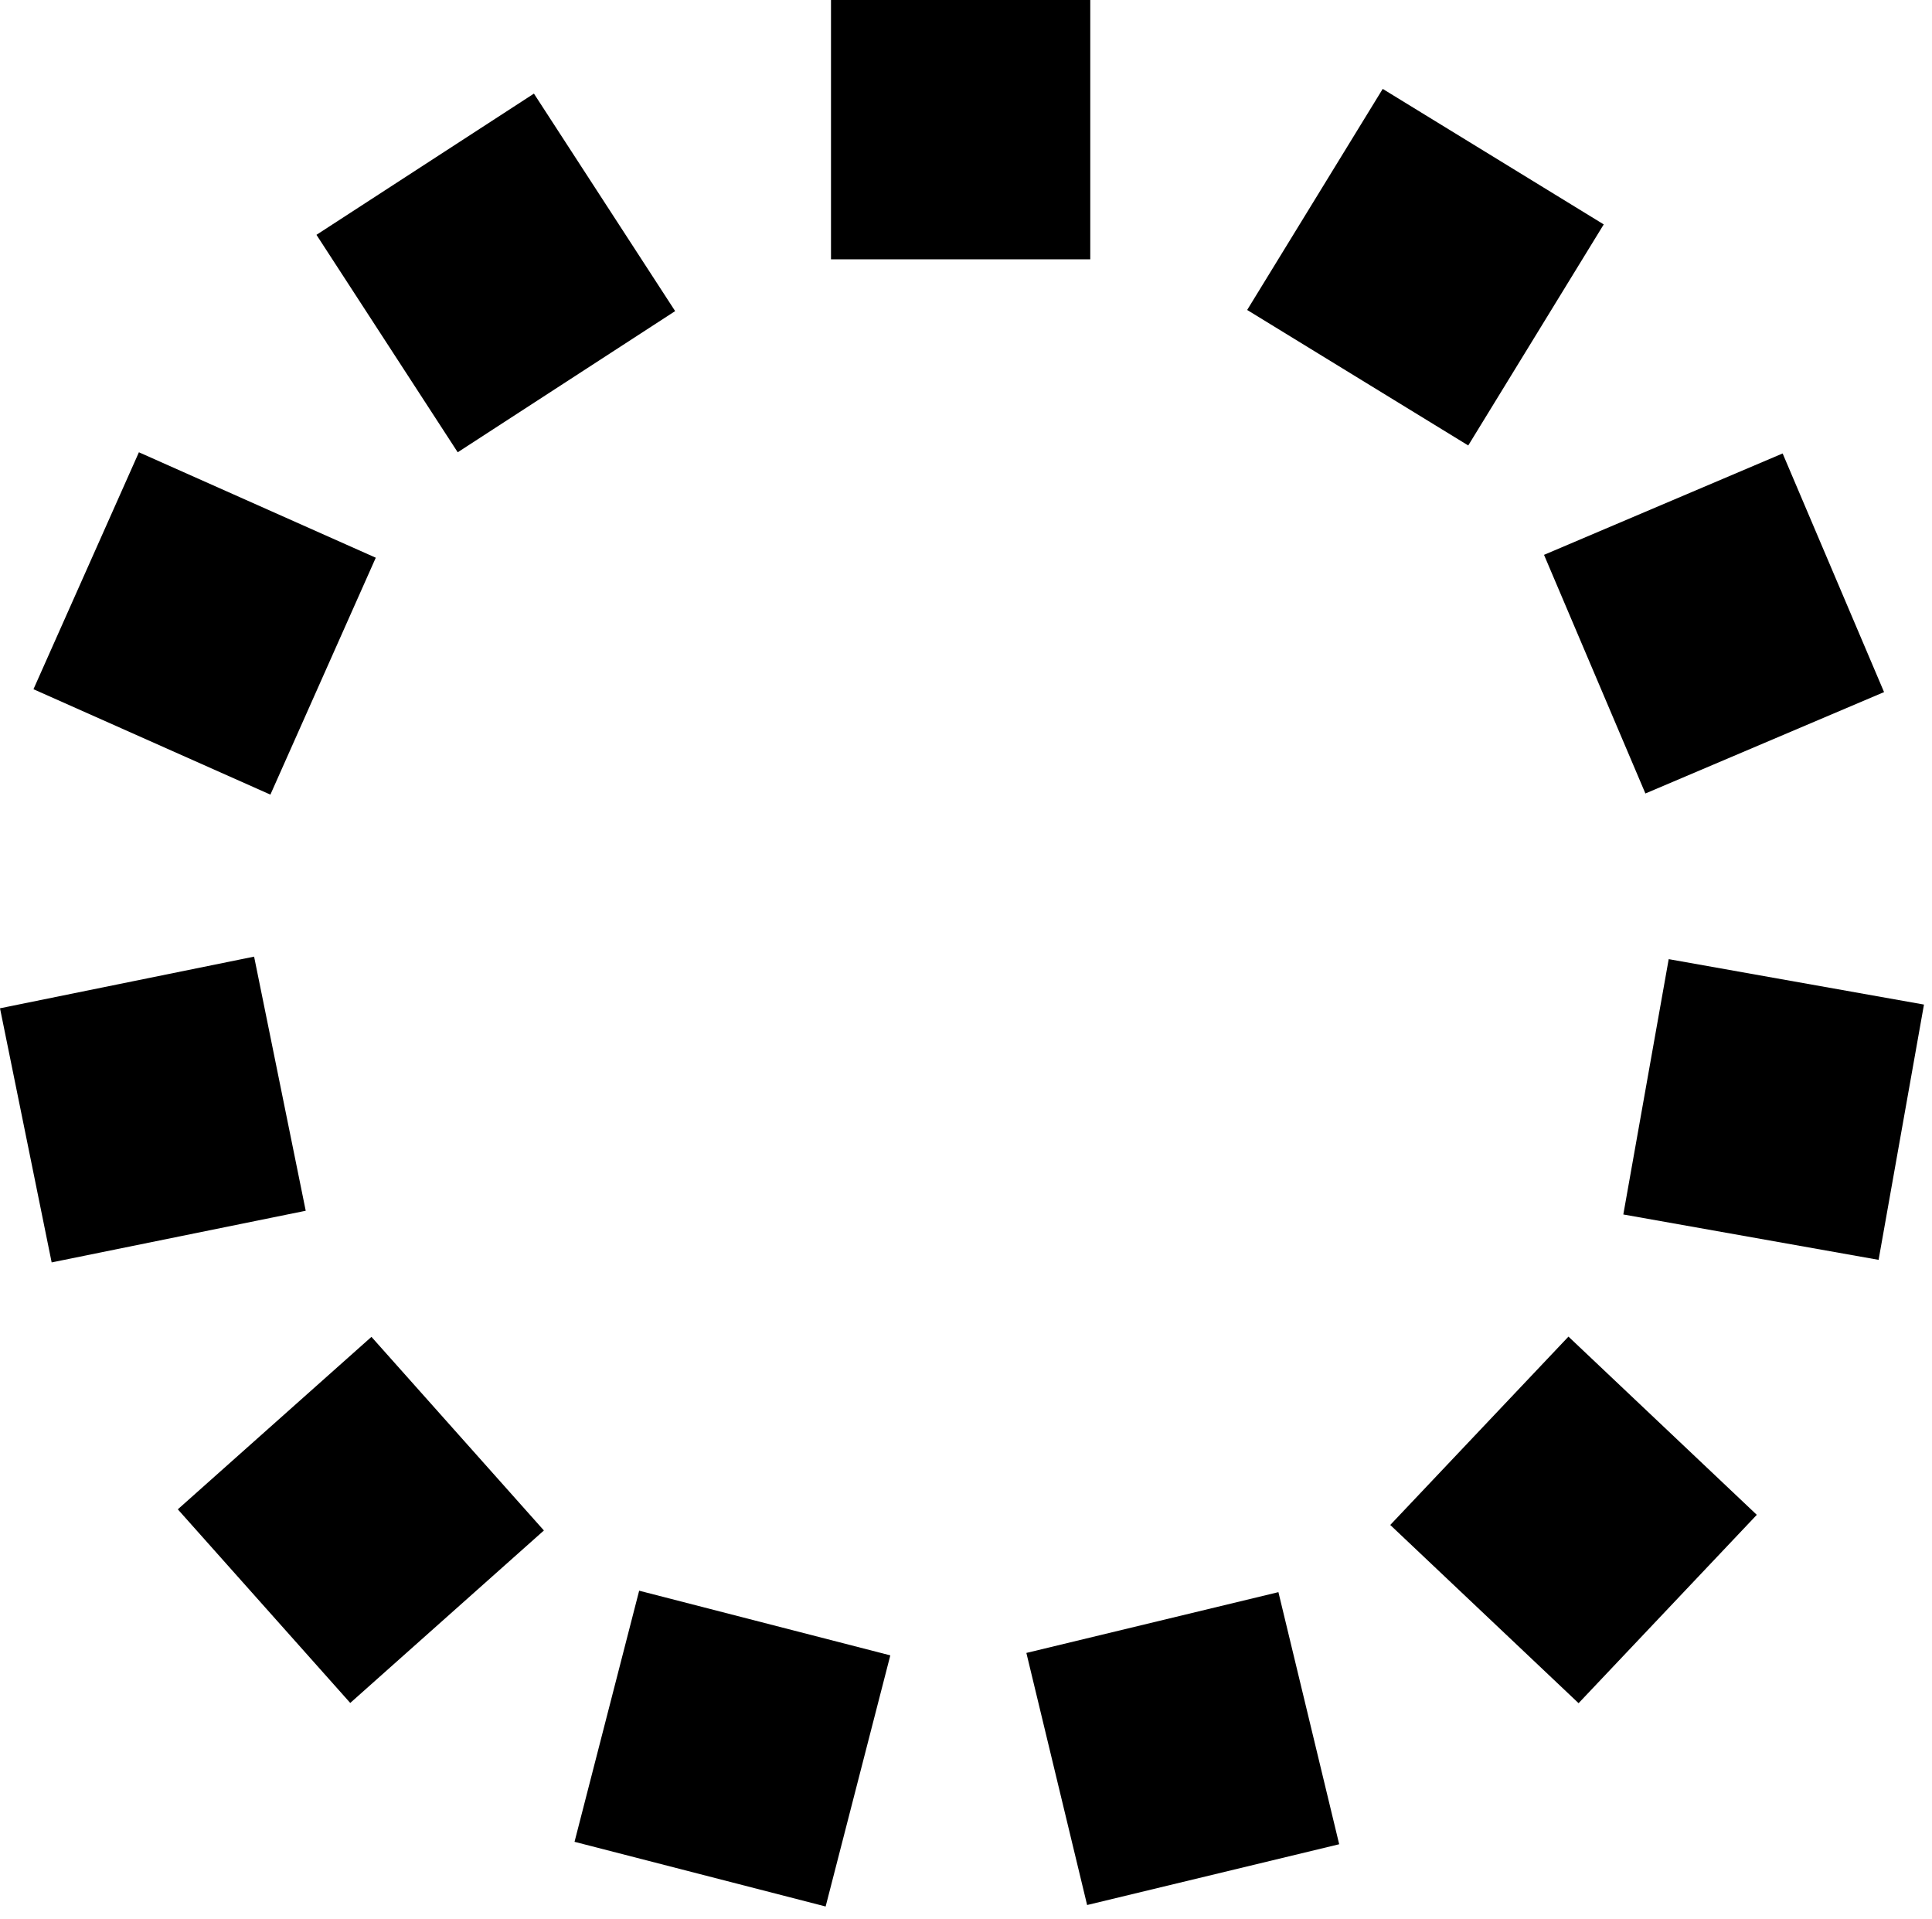
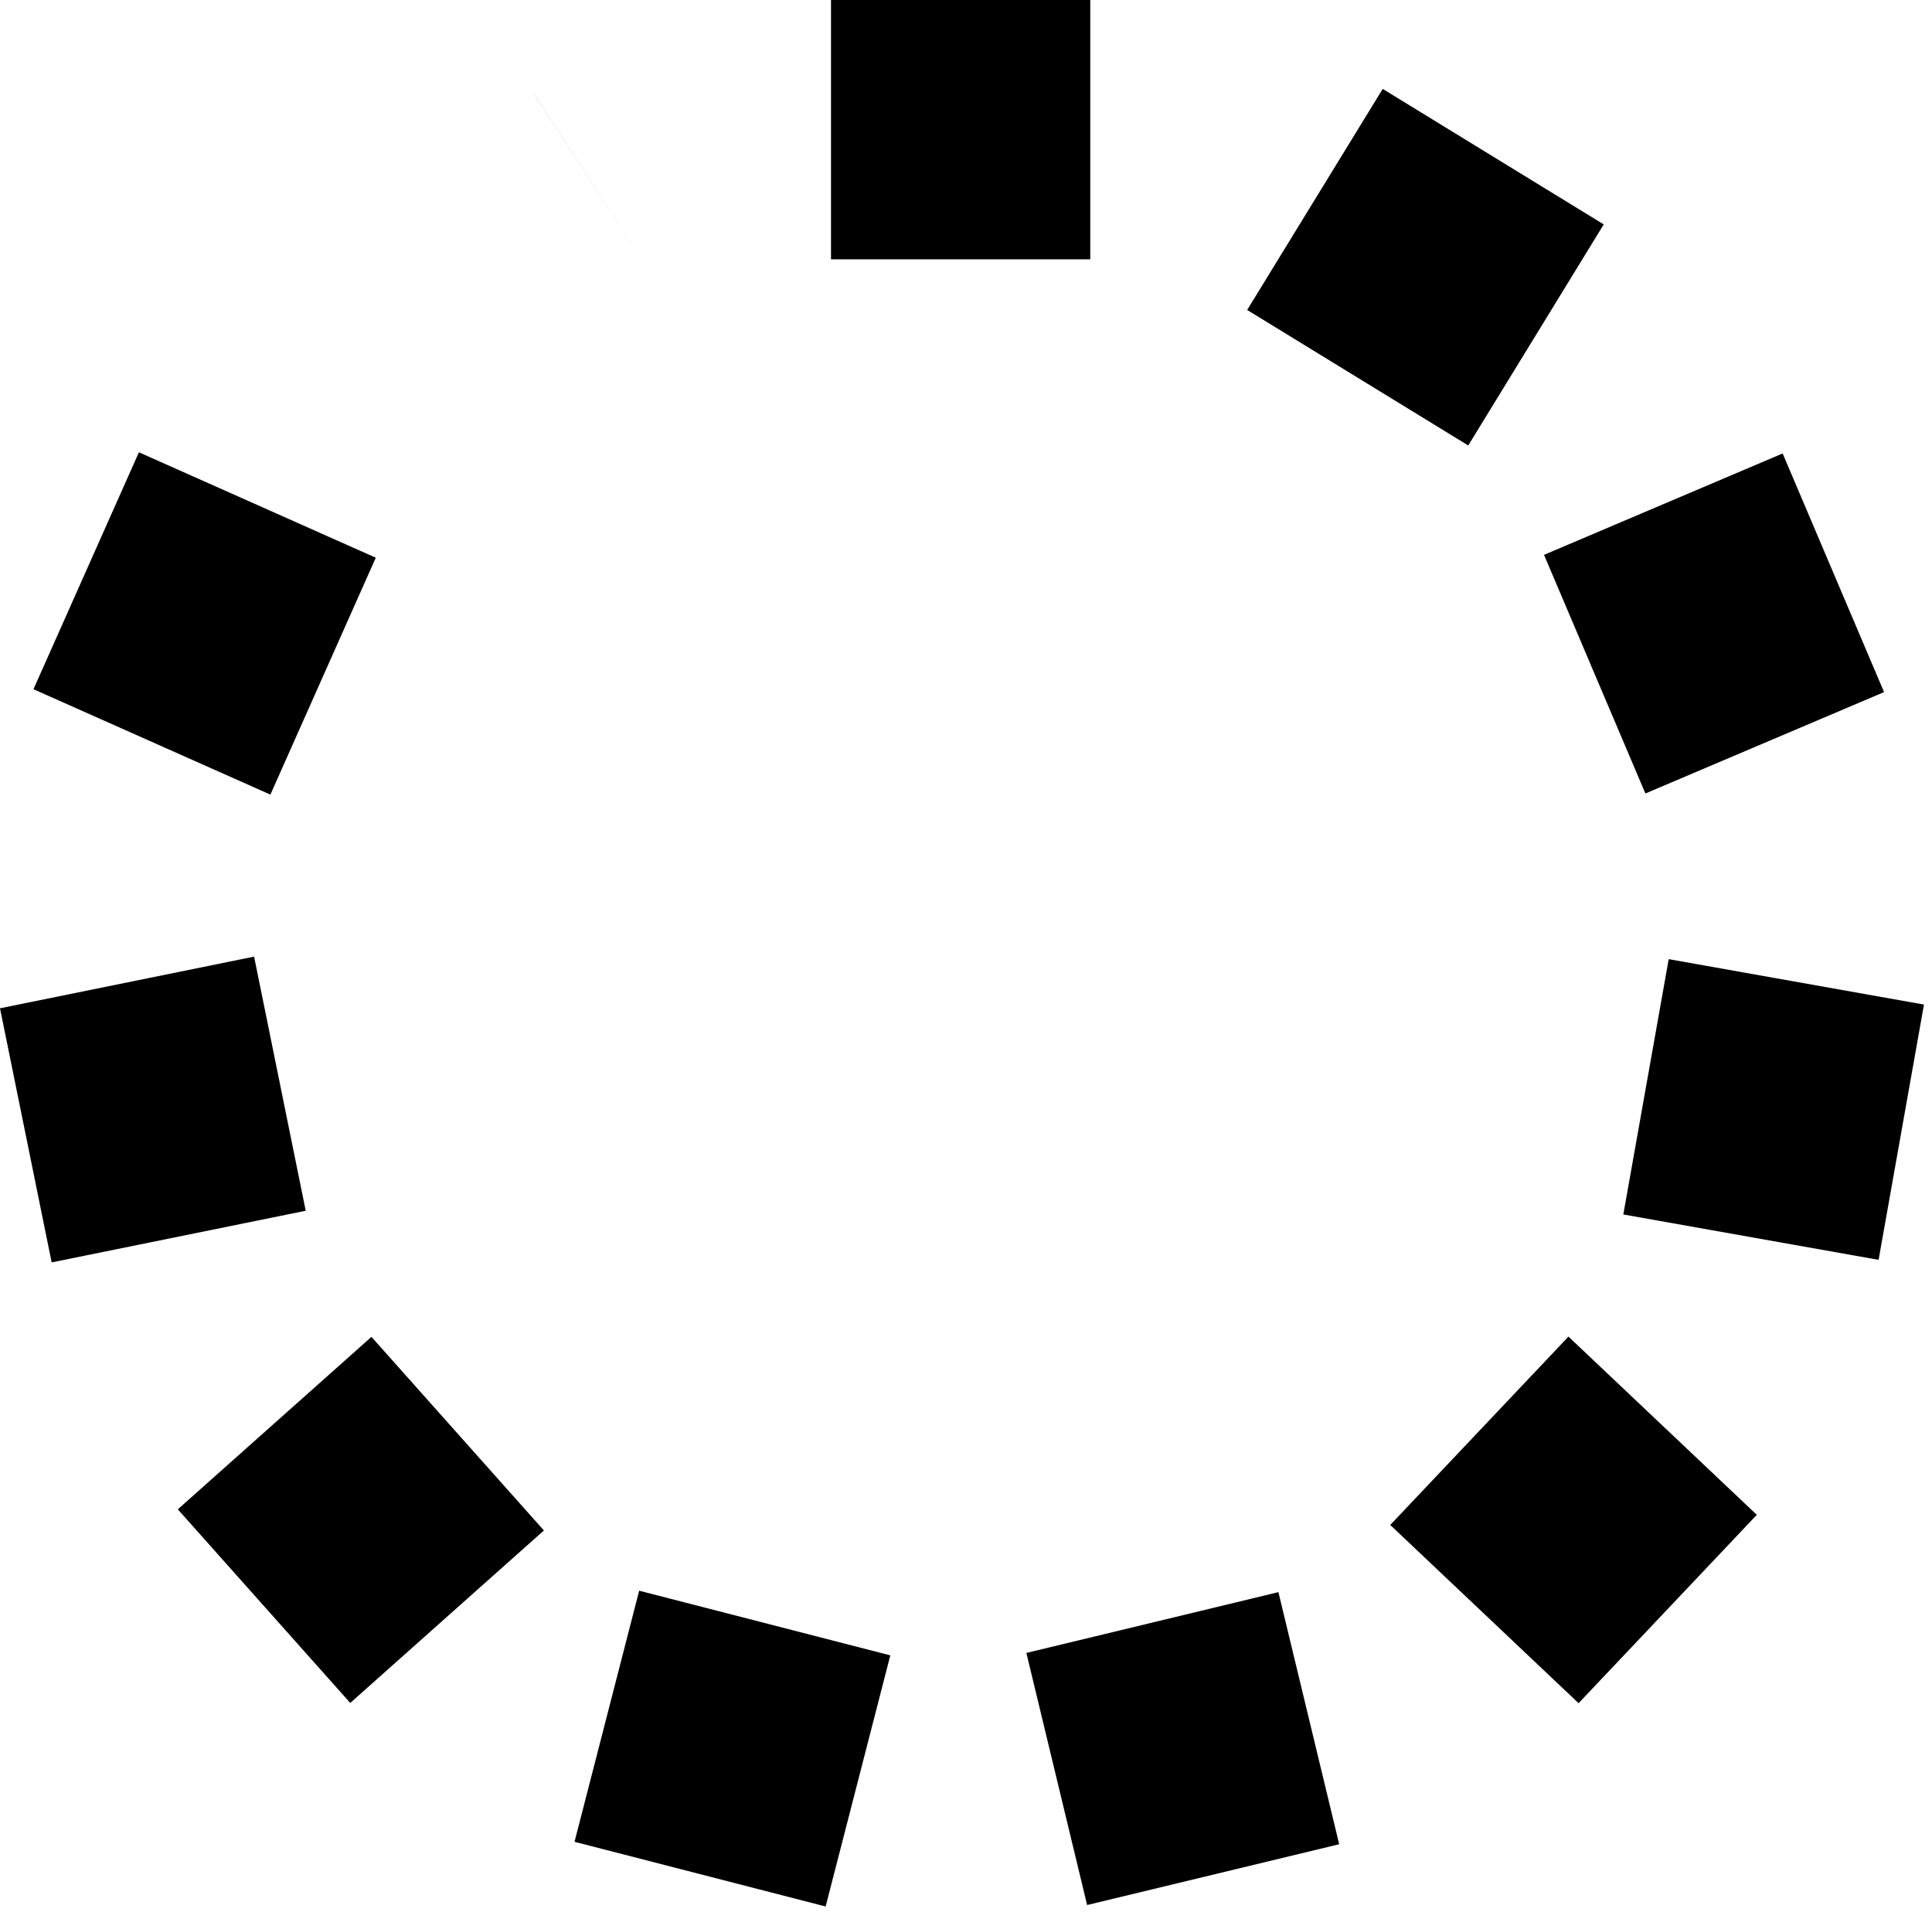
<svg xmlns="http://www.w3.org/2000/svg" width="100%" height="100%" viewBox="0 0 149 148" version="1.1" xml:space="preserve" style="fill-rule:evenodd;clip-rule:evenodd;stroke-linejoin:round;stroke-miterlimit:2;">
-   <path d="M123.684,17.306l-17.046,-10.45l-10.454,17.047l17.05,10.45l10.45,-17.047Zm13.797,17.663l-18.403,7.819l7.819,18.403l18.406,-7.819l-7.822,-18.403Zm10.9,42.5l-19.687,-3.503l-3.5,19.69l19.687,3.5l3.5,-19.687Zm-12.893,39.35l-14.525,-13.744l-13.744,14.525l14.525,13.744l13.744,-14.525Zm-36.894,5.962l-19.438,4.688l4.685,19.44l19.44,-4.687l-4.687,-19.441Zm-29.931,4.875l-19.369,-4.987l-4.985,19.365l19.366,4.988l4.988,-19.366Zm-26.716,-9.631l-13.3,-14.931l-14.934,13.3l13.299,14.931l14.935,-13.3Zm-22.35,-44.253l-19.597,3.984l3.984,19.597l19.594,-3.984l-3.981,-19.597Zm9.384,-30.763l-18.268,-8.131l-8.132,18.272l18.272,8.128l8.128,-18.269Zm23.088,-19.018l-10.891,-16.772l-16.772,10.89l10.894,16.769l16.769,-10.887Zm32.015,-3.994l-19.996,-0l-0,-19.997l19.996,0l0,19.997Z" style="fill:currentColor;fill-rule:nonzero;" />
+   <path d="M123.684,17.306l-17.046,-10.45l-10.454,17.047l17.05,10.45l10.45,-17.047Zm13.797,17.663l-18.403,7.819l7.819,18.403l18.406,-7.819l-7.822,-18.403Zm10.9,42.5l-19.687,-3.503l-3.5,19.69l19.687,3.5l3.5,-19.687Zm-12.893,39.35l-14.525,-13.744l-13.744,14.525l14.525,13.744l13.744,-14.525Zm-36.894,5.962l-19.438,4.688l4.685,19.44l19.44,-4.687l-4.687,-19.441Zm-29.931,4.875l-19.369,-4.987l-4.985,19.365l19.366,4.988l4.988,-19.366Zm-26.716,-9.631l-13.3,-14.931l-14.934,13.3l13.299,14.931l14.935,-13.3Zm-22.35,-44.253l-19.597,3.984l3.984,19.597l19.594,-3.984l-3.981,-19.597Zm9.384,-30.763l-18.268,-8.131l-8.132,18.272l18.272,8.128l8.128,-18.269Zm23.088,-19.018l-10.891,-16.772l-16.772,10.89l16.769,-10.887Zm32.015,-3.994l-19.996,-0l-0,-19.997l19.996,0l0,19.997Z" style="fill:currentColor;fill-rule:nonzero;" />
</svg>